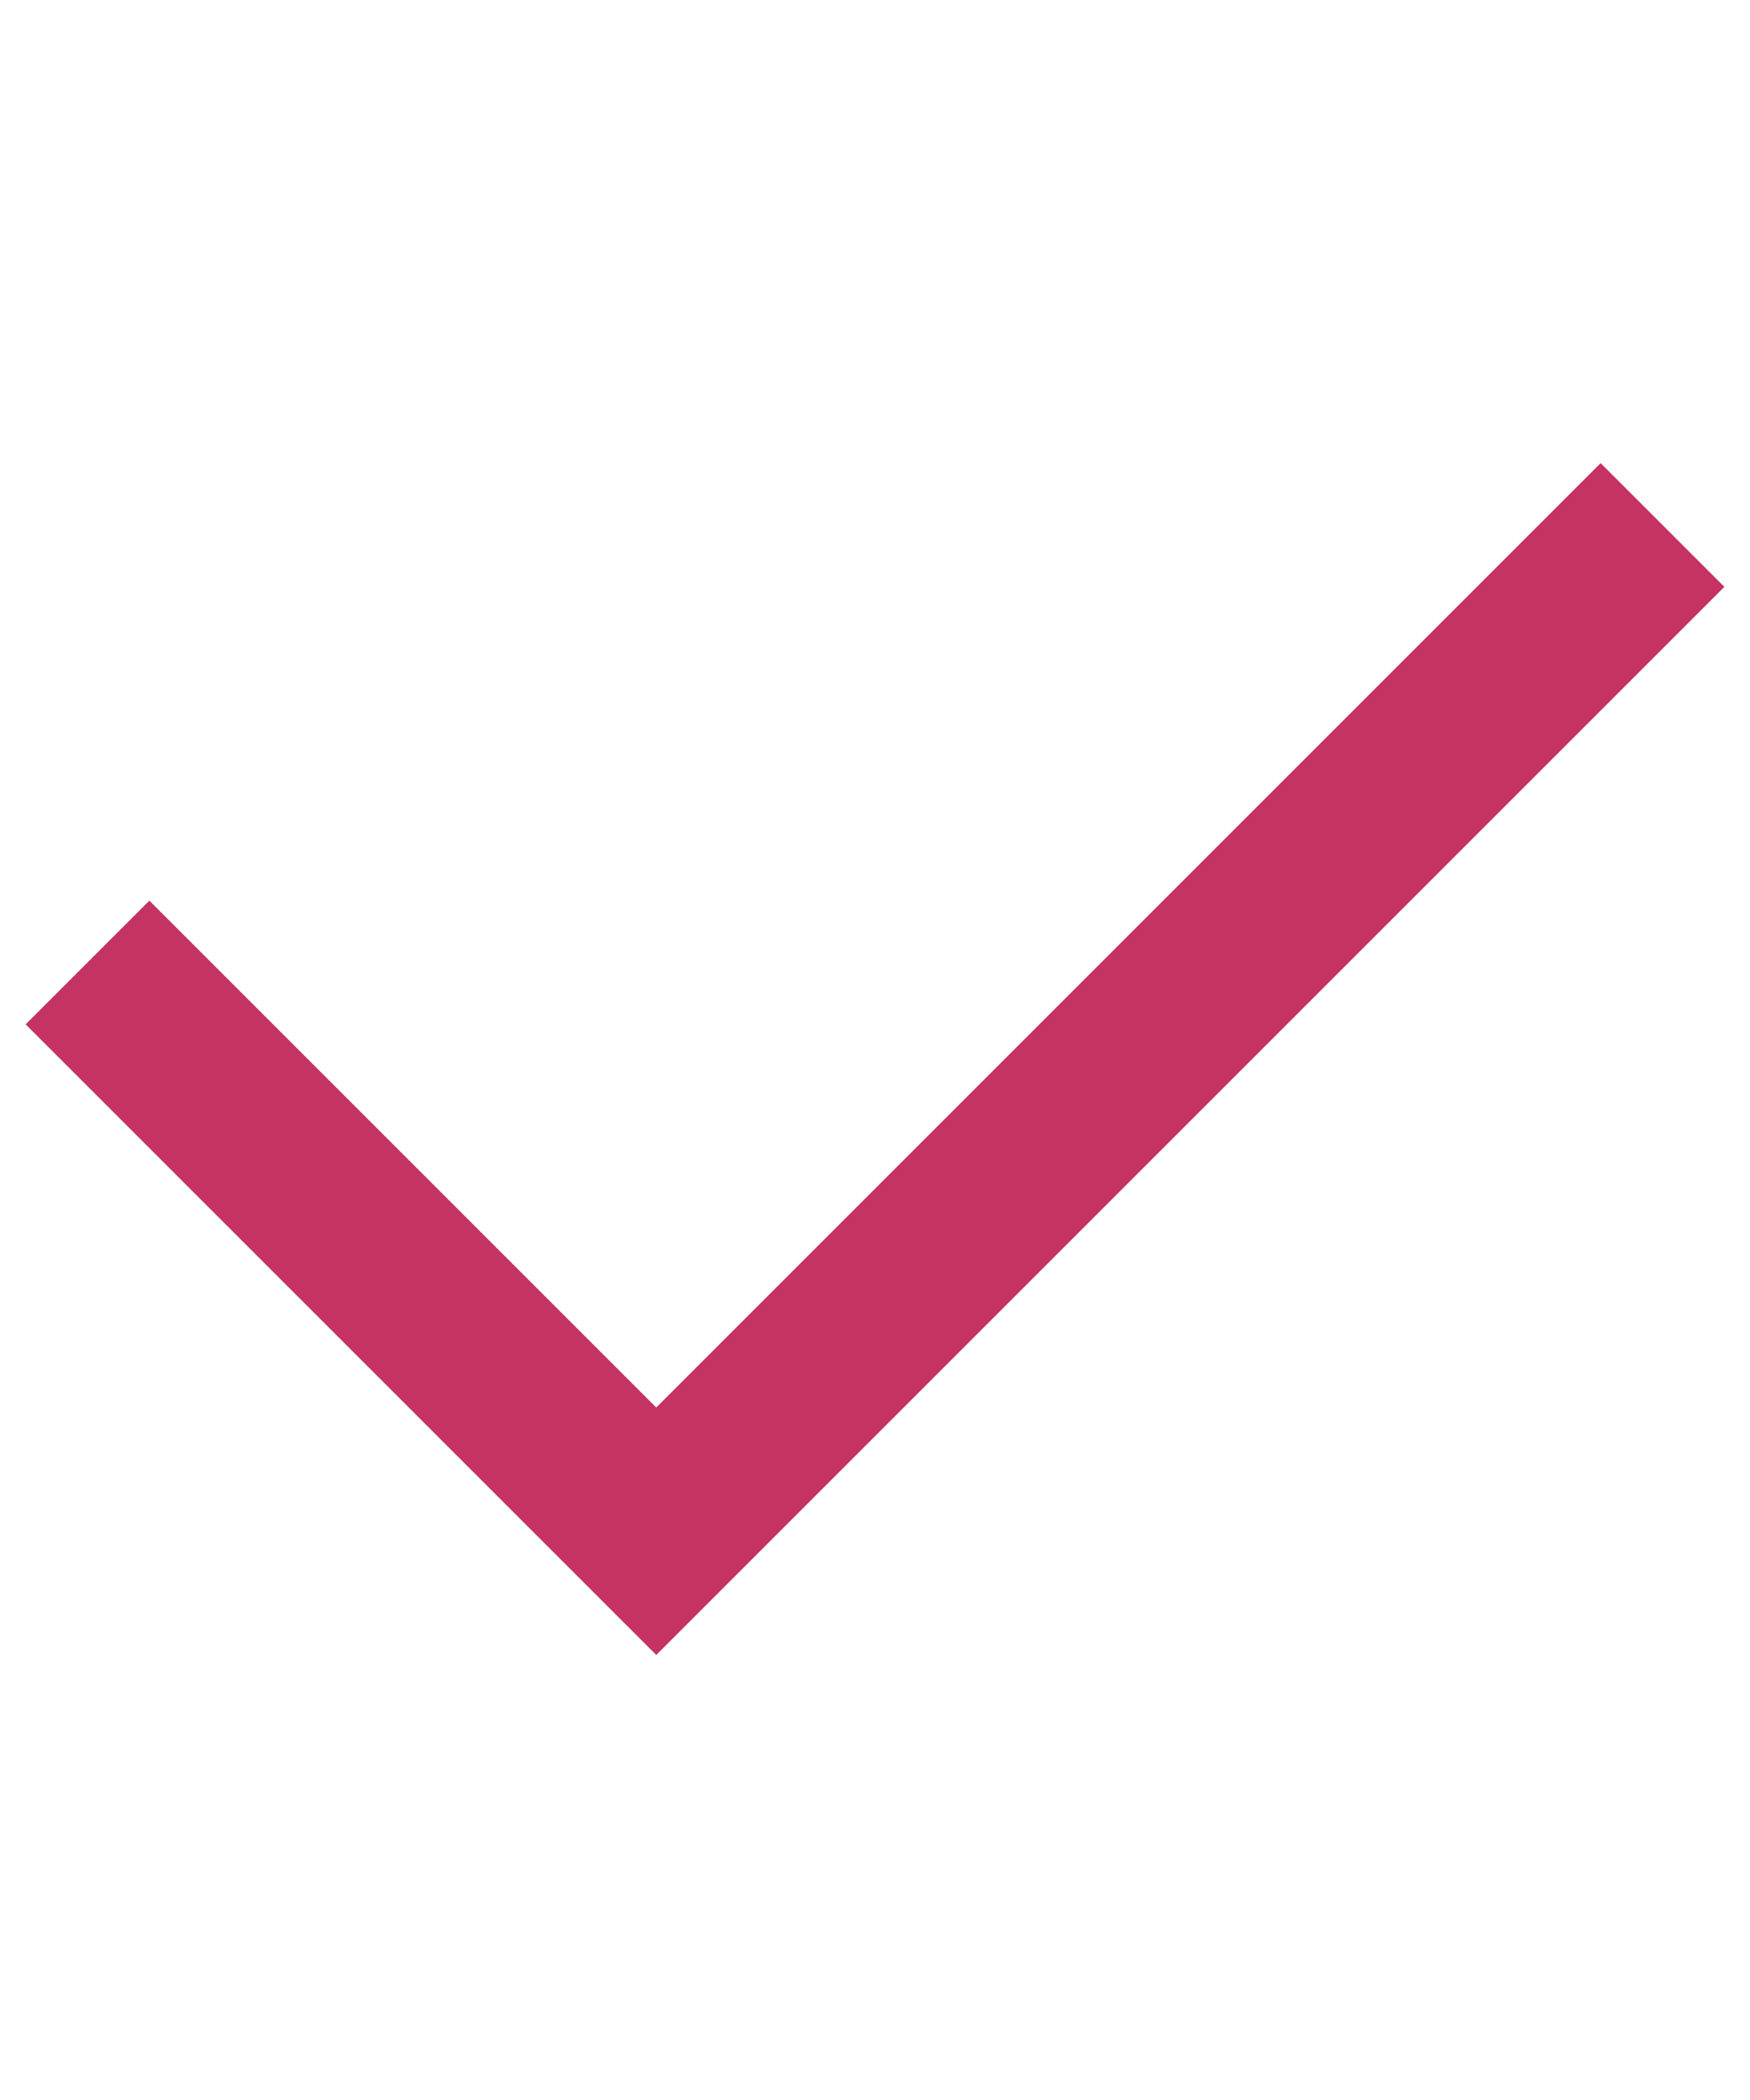
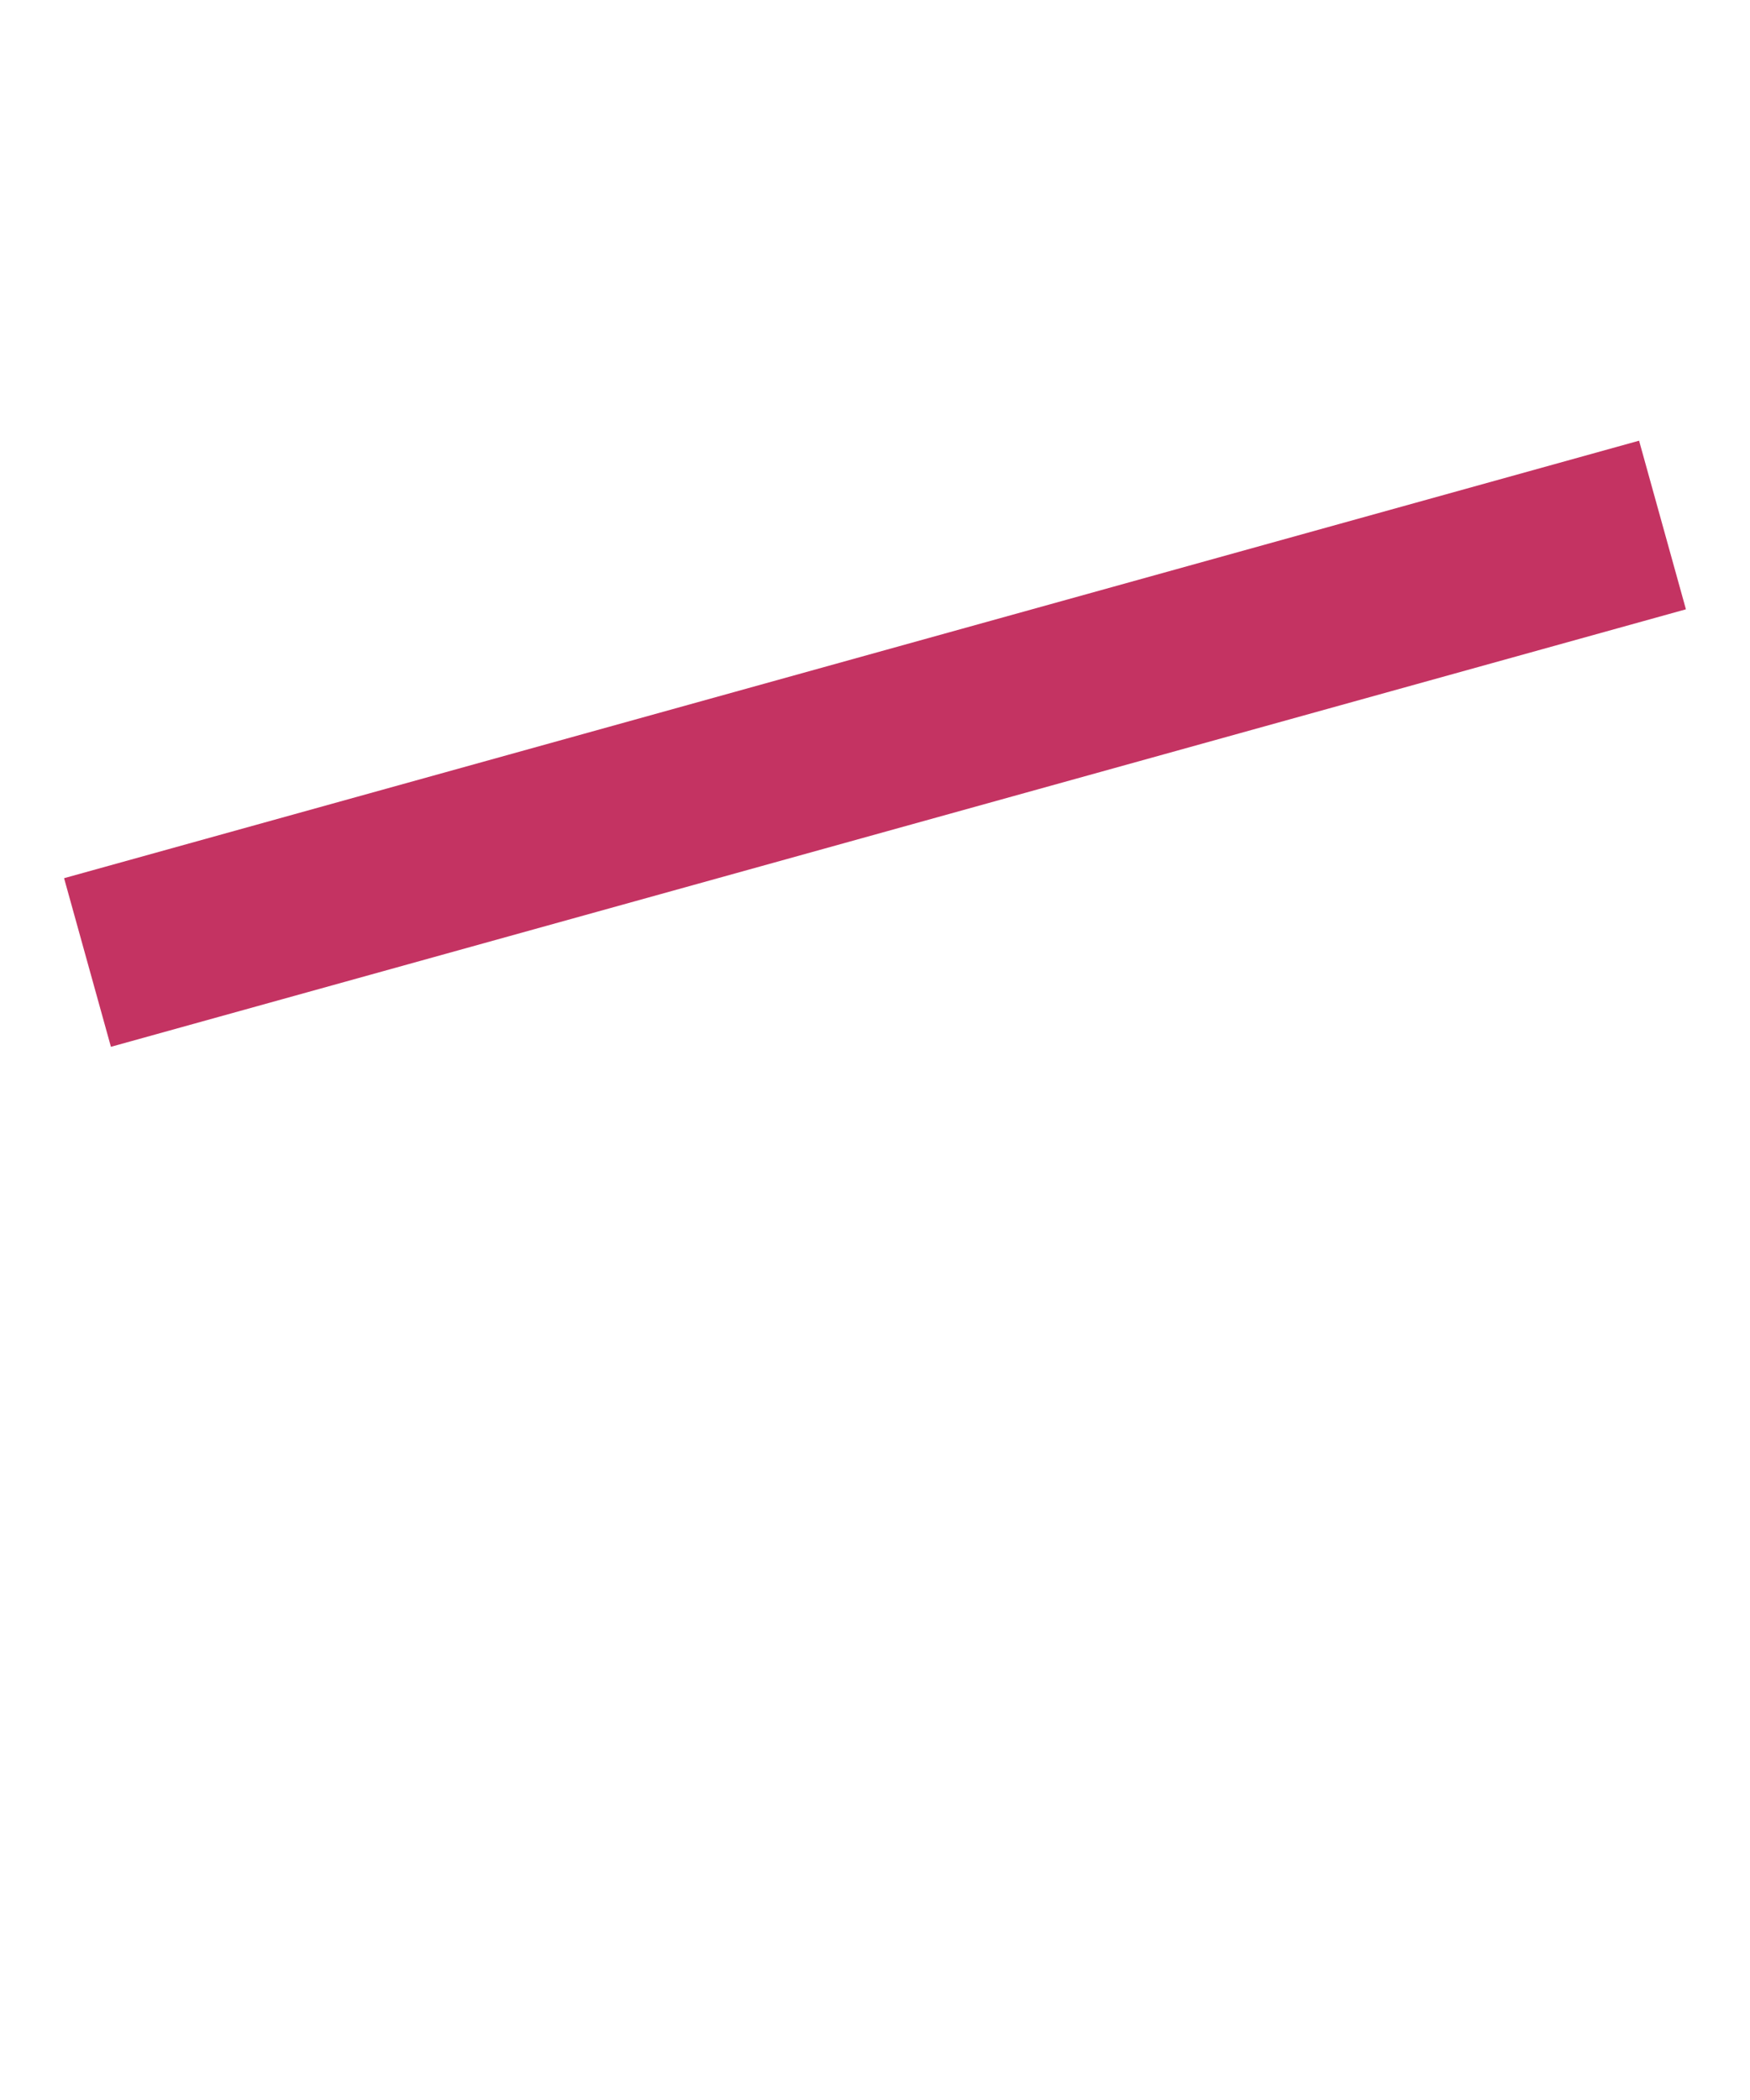
<svg xmlns="http://www.w3.org/2000/svg" width="20" height="24" viewBox="0 0 20 24" fill="none">
-   <path d="M1 11L7.5 17.5L19 6" stroke="#C43362" stroke-width="2" />
+   <path d="M1 11L19 6" stroke="#C43362" stroke-width="2" />
</svg>